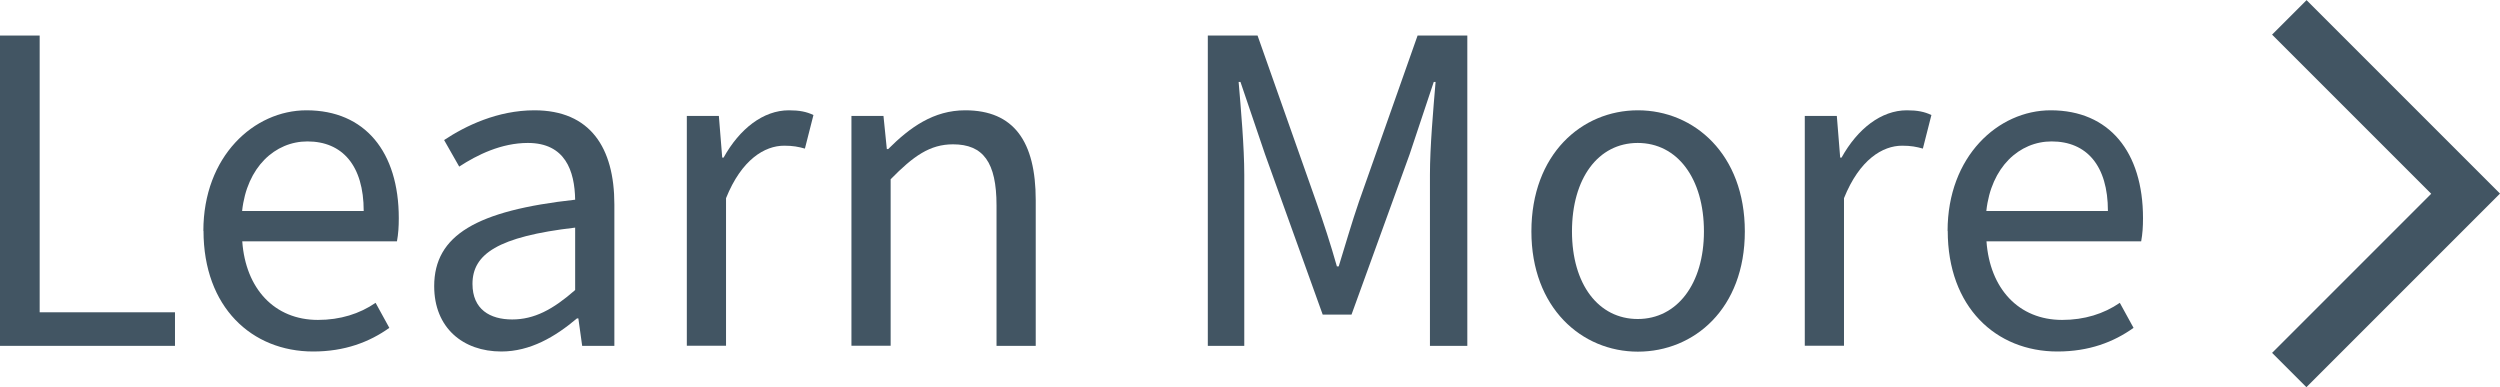
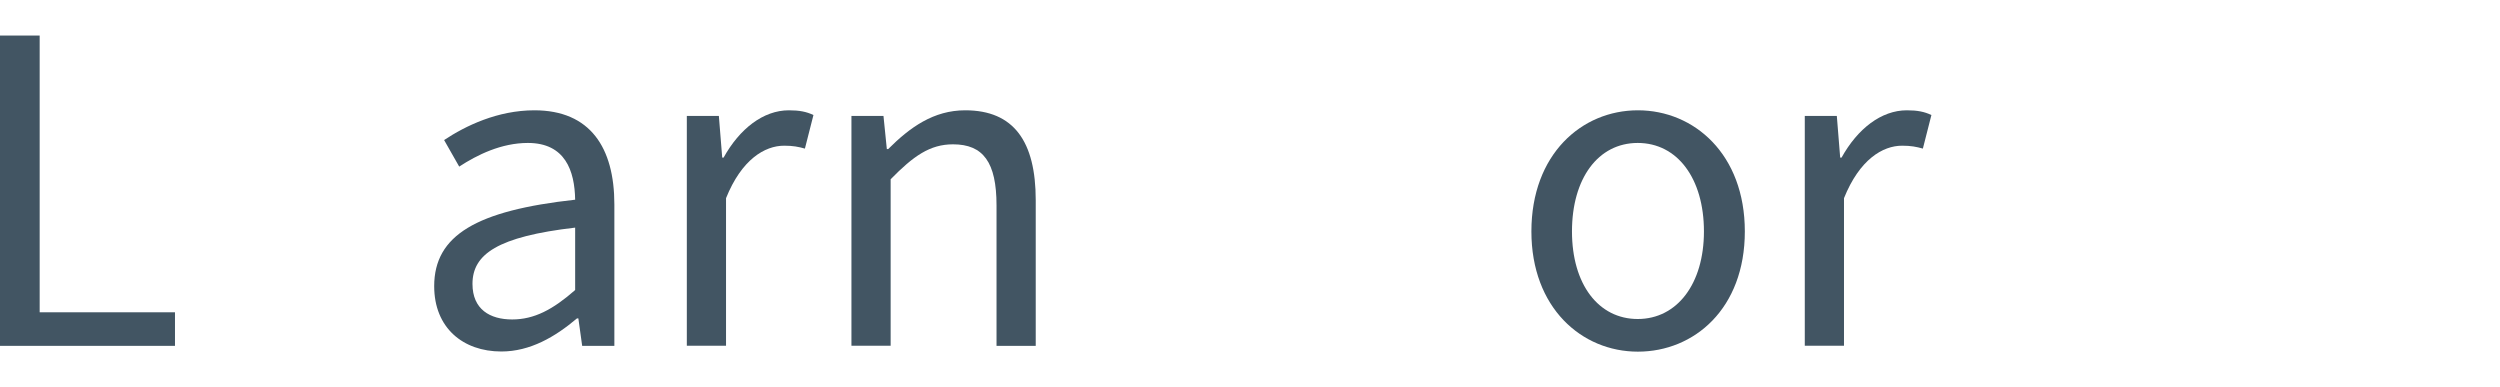
<svg xmlns="http://www.w3.org/2000/svg" id="Layer_2" data-name="Layer 2" viewBox="0 0 163.87 25.37">
  <defs>
    <style>
      .cls-1 {
        fill: #425563;
      }
    </style>
  </defs>
  <g id="Layer_1-2" data-name="Layer 1">
-     <path class="cls-1" d="M151.18,0l12.69,12.69-12.69,12.69-2.25-2.25,10.43-10.43-10.43-10.43,2.25-2.25Z" />
    <g>
      <path class="cls-1" d="M0,2.33h2.6v18.14h8.87v2.2H0V2.33Z" />
-       <path class="cls-1" d="M13.33,15.14c0-4.9,3.32-7.91,6.76-7.91,3.84,0,6.05,2.73,6.05,7.07,0,.56-.03,1.02-.12,1.52h-10.14c.22,3.1,2.11,5.15,4.96,5.15,1.46,0,2.73-.4,3.78-1.12l.9,1.64c-1.3.93-2.92,1.55-4.99,1.55-4.03,0-7.19-2.91-7.19-7.91ZM23.84,13.83c0-2.98-1.4-4.56-3.69-4.56-2.11,0-3.97,1.67-4.28,4.56h7.97Z" />
      <path class="cls-1" d="M28.46,18.76c0-3.35,2.79-4.96,9.24-5.67-.03-1.89-.65-3.72-3.1-3.72-1.74,0-3.32.78-4.5,1.55l-.99-1.74c1.4-.93,3.5-1.95,5.92-1.95,3.66,0,5.24,2.45,5.24,6.17v9.27h-2.11l-.25-1.8h-.09c-1.43,1.21-3.07,2.17-4.96,2.17-2.51,0-4.4-1.55-4.4-4.28ZM37.7,19.01v-4.09c-5.08.59-6.73,1.74-6.73,3.69,0,1.67,1.15,2.33,2.6,2.33s2.67-.65,4.12-1.92Z" />
      <path class="cls-1" d="M45.01,7.6h2.11l.22,2.73h.09c1.05-1.89,2.6-3.1,4.28-3.1.68,0,1.15.09,1.61.31l-.56,2.2c-.43-.12-.78-.19-1.36-.19-1.27,0-2.79.9-3.81,3.44v9.67h-2.57V7.6Z" />
      <path class="cls-1" d="M55.8,7.6h2.11l.22,2.17h.09c1.43-1.43,2.98-2.54,5.05-2.54,3.19,0,4.62,2.05,4.62,5.89v9.55h-2.57v-9.21c0-2.82-.87-4-2.85-4-1.52,0-2.6.77-4.09,2.29v10.91h-2.57V7.6Z" />
-       <path class="cls-1" d="M79.17,2.33h3.26l3.84,10.88c.5,1.43.93,2.73,1.36,4.25h.12c.47-1.52.84-2.82,1.33-4.25l3.84-10.88h3.26v20.34h-2.45v-11.22c0-1.8.22-4.31.37-6.08h-.12l-1.58,4.74-3.81,10.51h-1.89l-3.78-10.51-1.61-4.74h-.12c.15,1.77.37,4.28.37,6.08v11.22h-2.39V2.33Z" />
      <path class="cls-1" d="M100.38,15.17c0-5.05,3.29-7.94,6.98-7.94s7.01,2.88,7.01,7.94-3.32,7.88-7.01,7.88-6.98-2.88-6.98-7.88ZM111.69,15.17c0-3.47-1.74-5.8-4.34-5.8s-4.31,2.33-4.31,5.8,1.74,5.74,4.31,5.74,4.34-2.29,4.34-5.74Z" />
      <path class="cls-1" d="M118.29,7.6h2.11l.22,2.73h.09c1.05-1.89,2.6-3.1,4.28-3.1.68,0,1.15.09,1.61.31l-.56,2.2c-.43-.12-.78-.19-1.36-.19-1.27,0-2.79.9-3.81,3.44v9.67h-2.57V7.6Z" />
-       <path class="cls-1" d="M127.66,15.14c0-4.9,3.32-7.91,6.76-7.91,3.84,0,6.05,2.73,6.05,7.07,0,.56-.03,1.02-.12,1.52h-10.14c.22,3.1,2.11,5.15,4.96,5.15,1.46,0,2.73-.4,3.78-1.12l.9,1.64c-1.3.93-2.91,1.55-4.99,1.55-4.03,0-7.19-2.91-7.19-7.91ZM138.17,13.83c0-2.98-1.4-4.56-3.69-4.56-2.11,0-3.97,1.67-4.28,4.56h7.97Z" />
    </g>
  </g>
</svg>